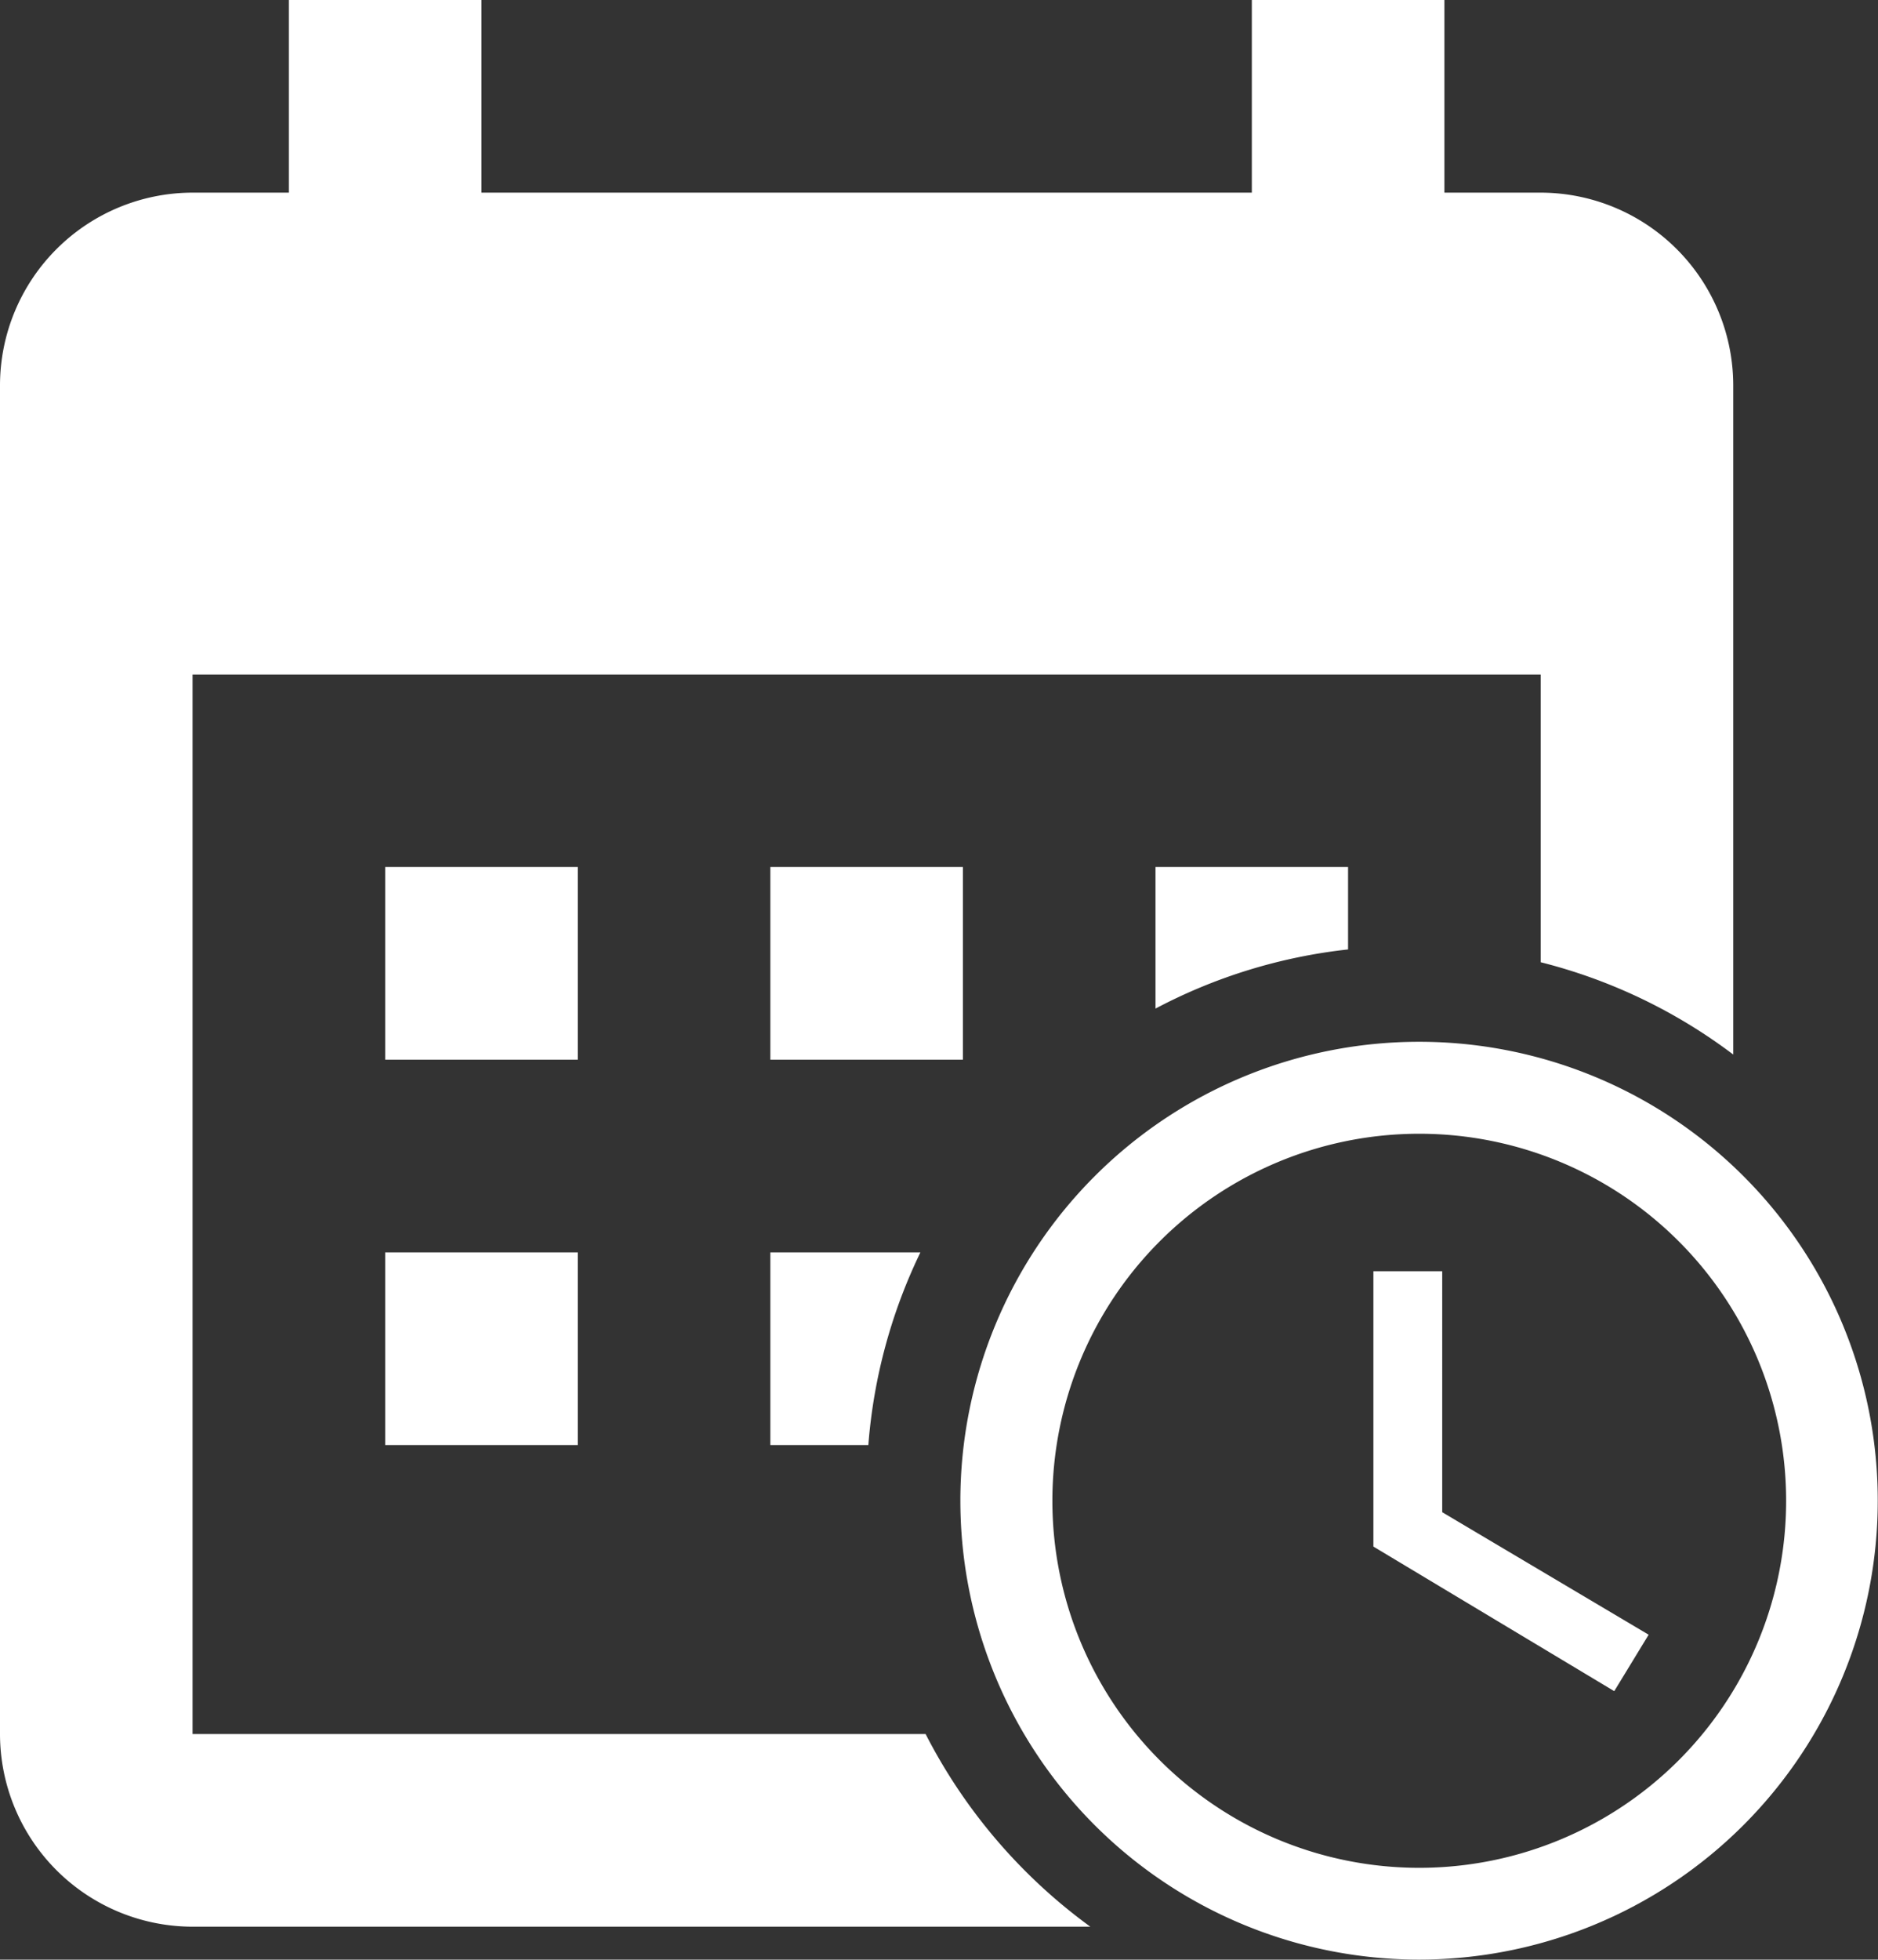
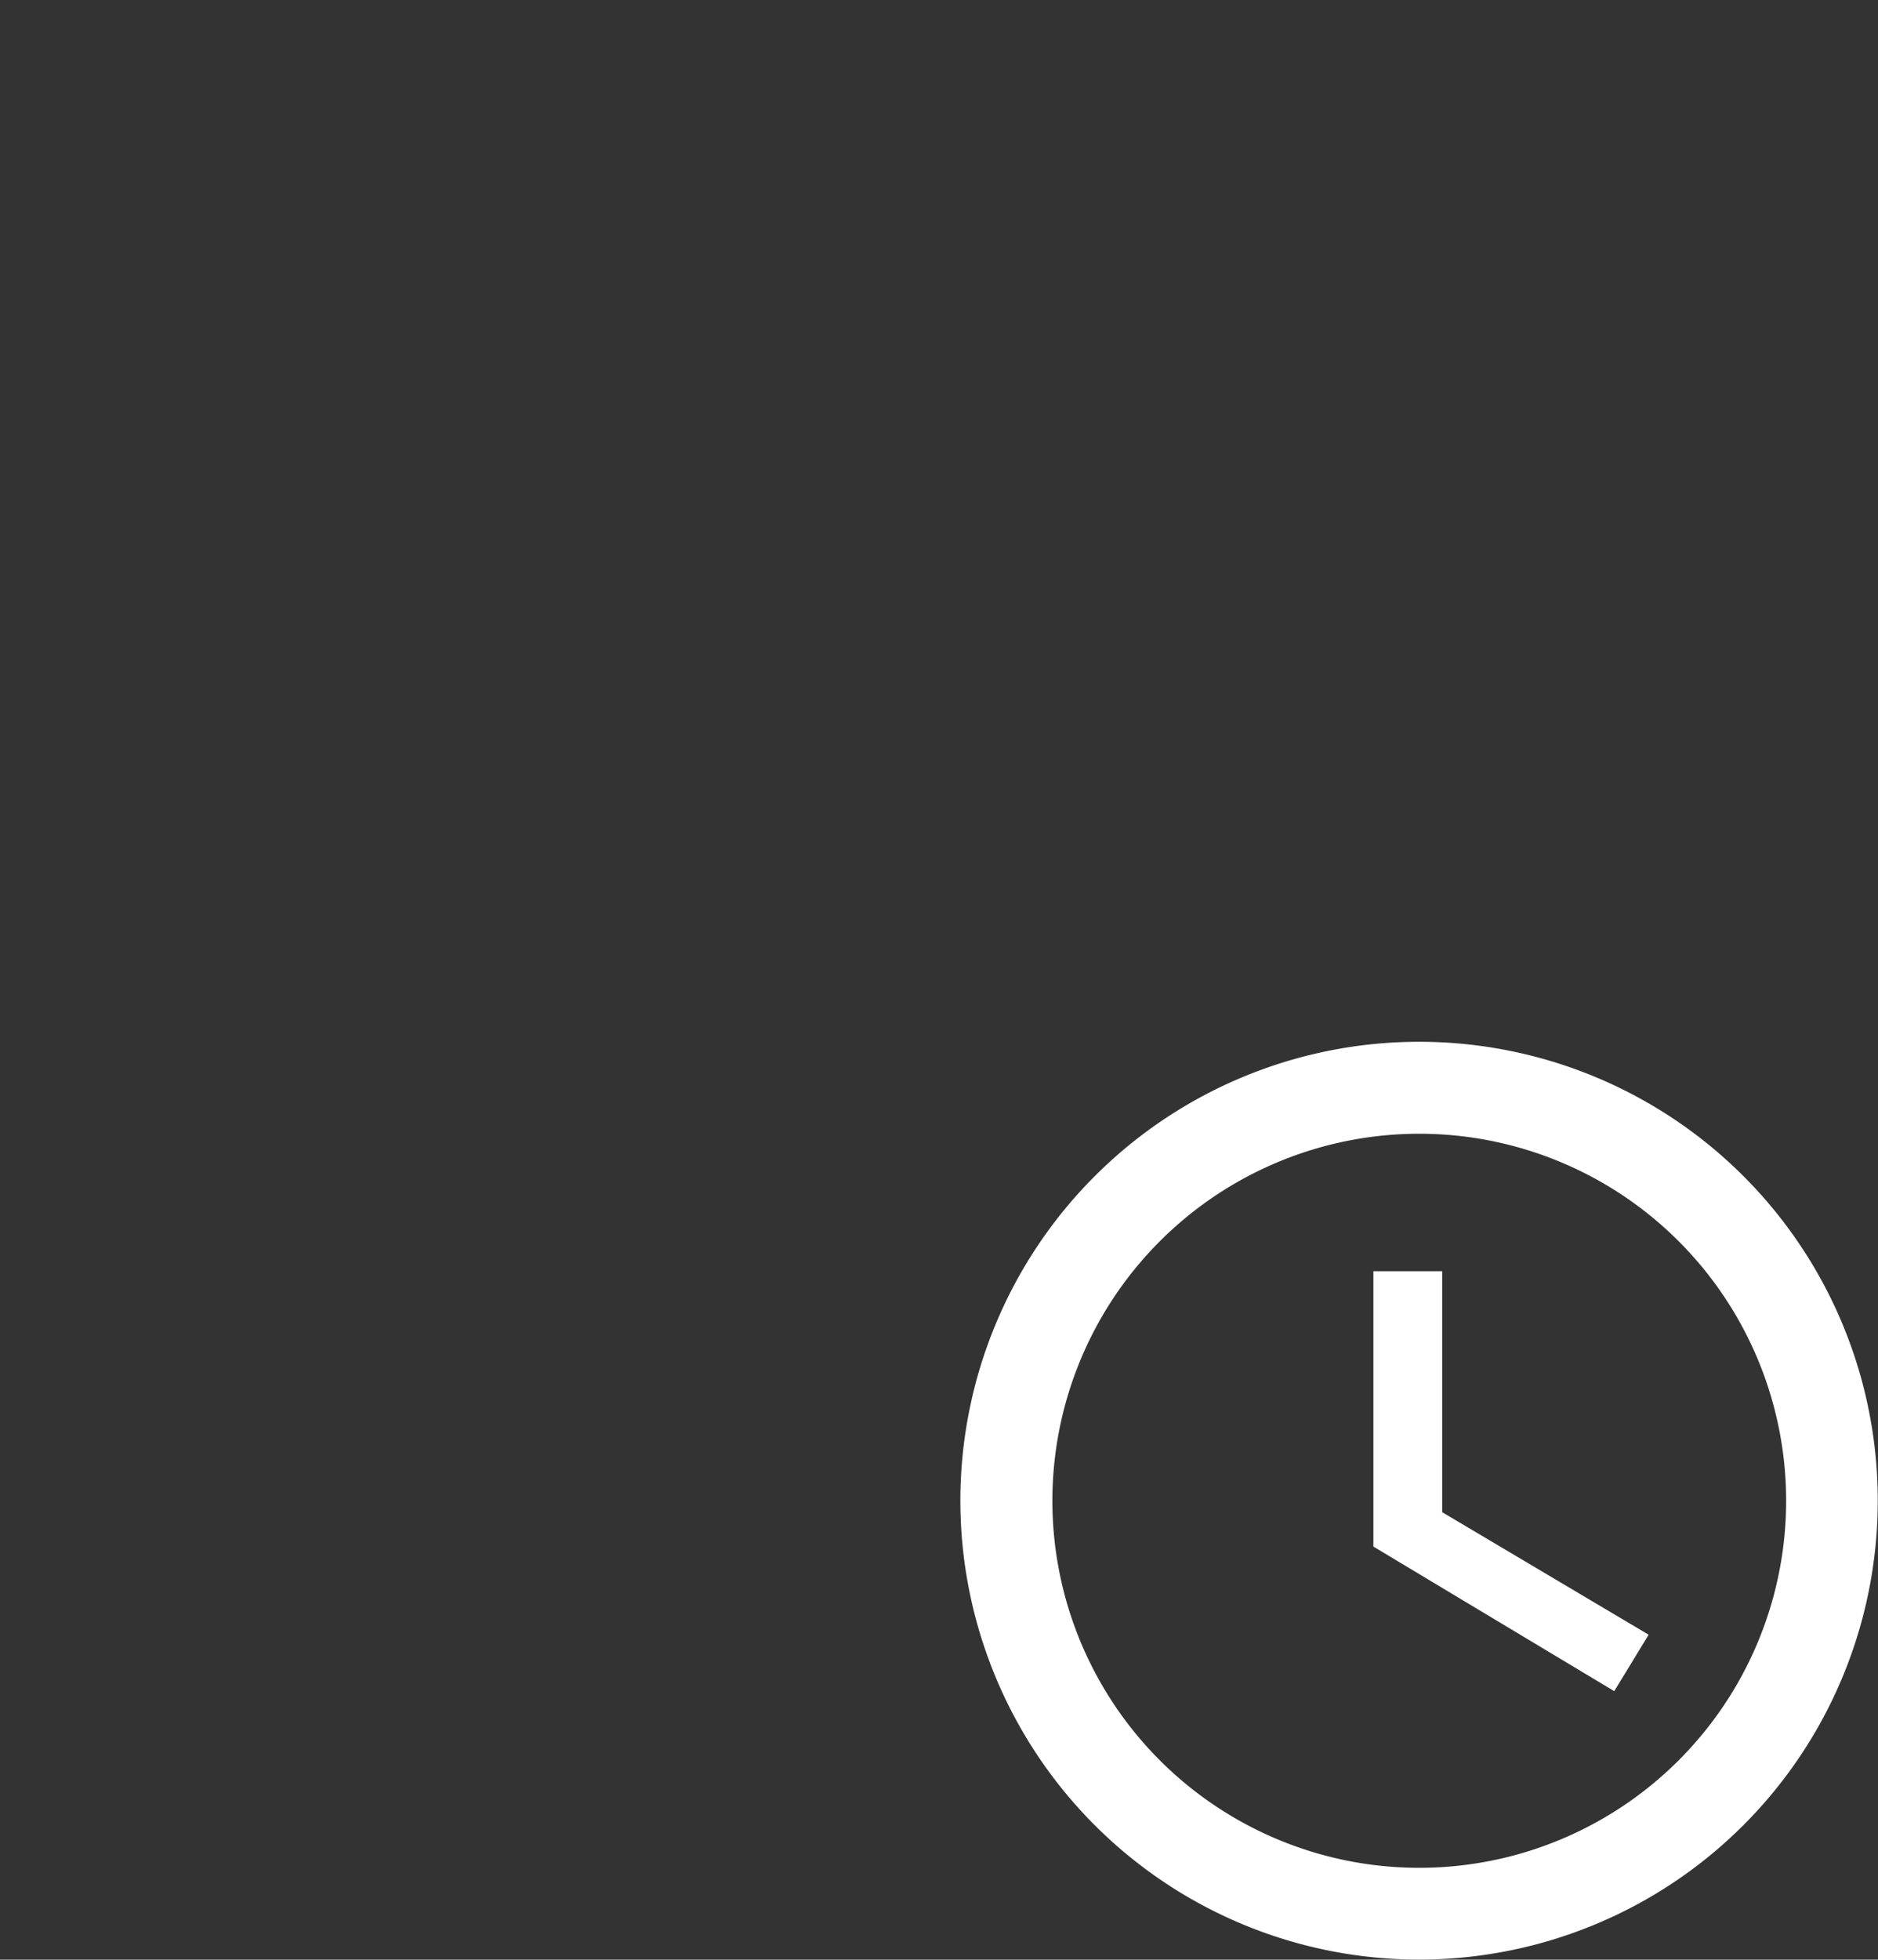
<svg xmlns="http://www.w3.org/2000/svg" width="37.88" height="39.509" viewBox="0 0 37.88 39.509">
  <rect x="0" y="0" width="37.88" height="39.509" fill="#333333" stroke="none" />
  <g id="ScheduleIcon" transform="translate(138.734 -77.077)">
-     <path id="Subtraction_13" data-name="Subtraction 13" d="M21.993,38.845H3.884A3.889,3.889,0,0,1,0,34.961V7.769A3.889,3.889,0,0,1,3.884,3.884H5.827V0H9.711V3.884H25.25V0h3.884V3.884h1.942a3.889,3.889,0,0,1,3.884,3.884V21.261A10.825,10.825,0,0,0,31.076,19.4V13.6H3.884V34.961H18.67a11.013,11.013,0,0,0,3.321,3.883Zm-4.479-9.711H15.538V25.25h3.027a10.829,10.829,0,0,0-1.05,3.883Zm-5.861,0H7.769V25.25h3.884v3.883Zm7.769-7.769H15.538V17.48h3.884v3.884Zm-7.769,0H7.769V17.48h3.884v3.884Zm11.654-1.03V17.48h3.884v1.662a10.819,10.819,0,0,0-3.883,1.192Z" transform="translate(-138.734 77.077)" fill="#fff" />
    <path id="Icon_material-schedule" data-name="Icon material-schedule" d="M12.243,3A9.252,9.252,0,1,0,21.5,12.252,9.248,9.248,0,0,0,12.243,3Zm.009,16.654a7.4,7.4,0,1,1,7.4-7.4A7.4,7.4,0,0,1,12.252,19.654Zm.463-12.028H11.327v5.551l4.858,2.915.694-1.138-4.164-2.47Z" transform="translate(-122.359 95.081)" fill="#fff" />
  </g>
</svg>